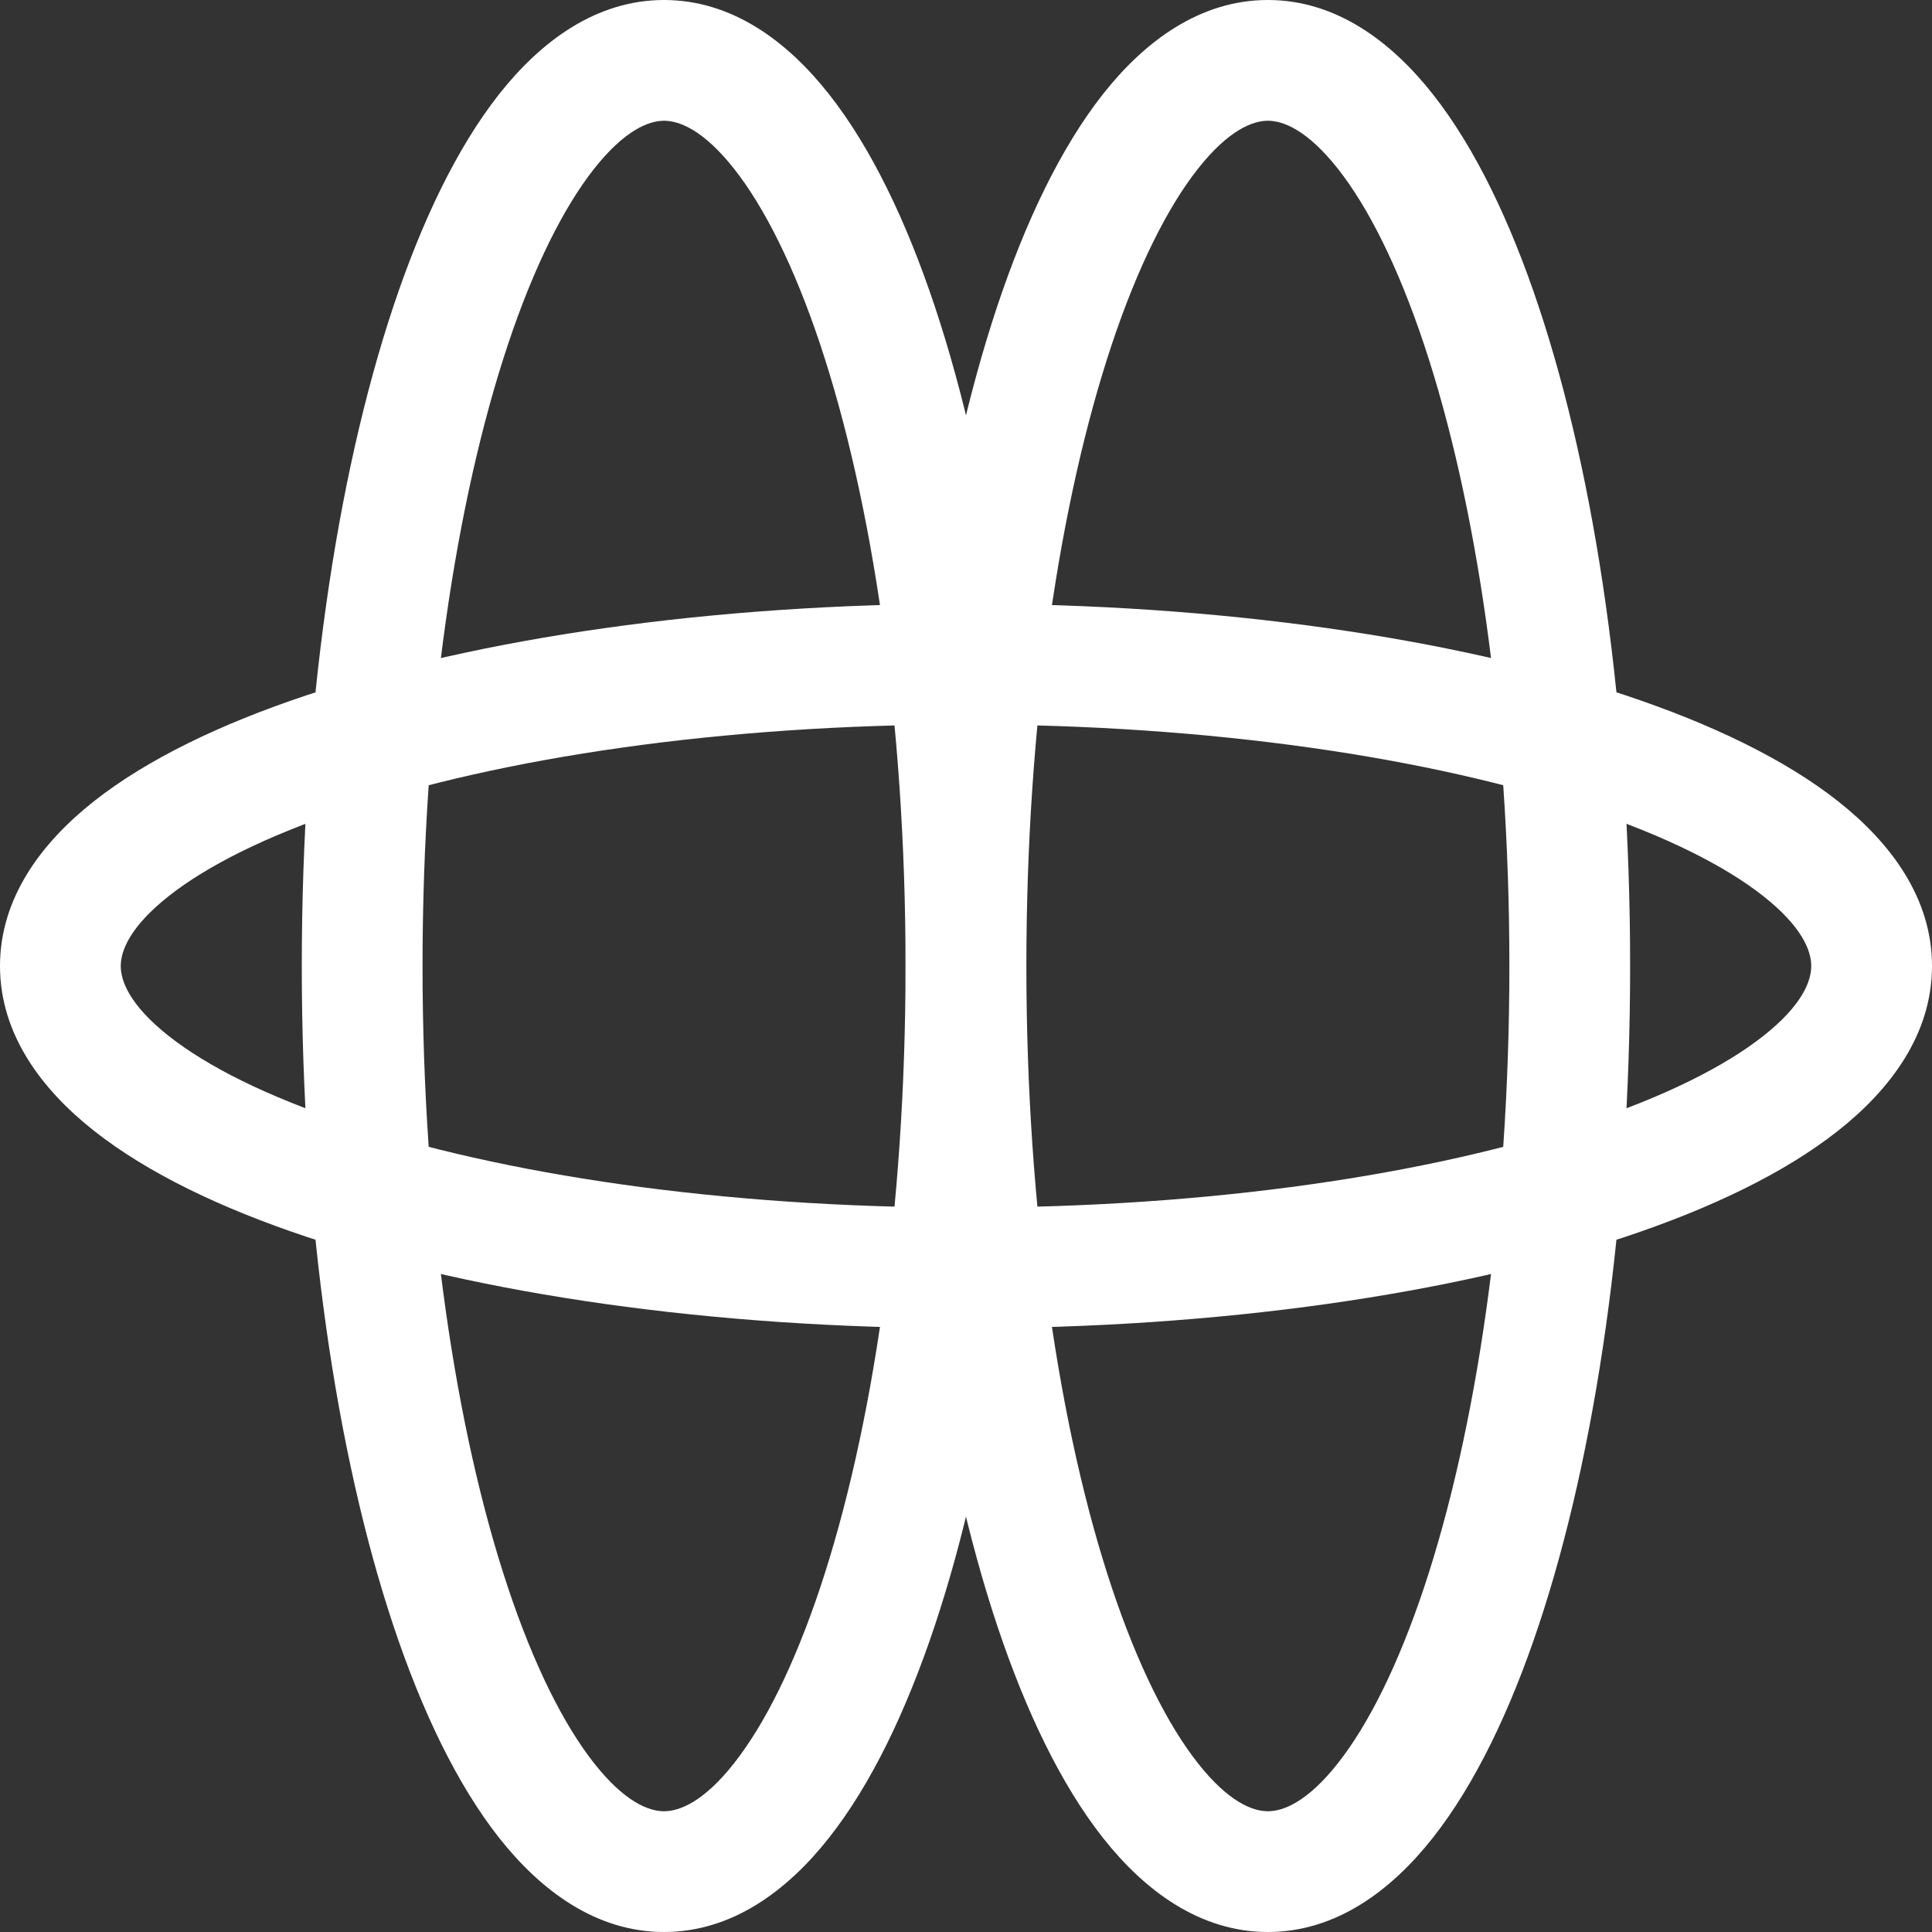
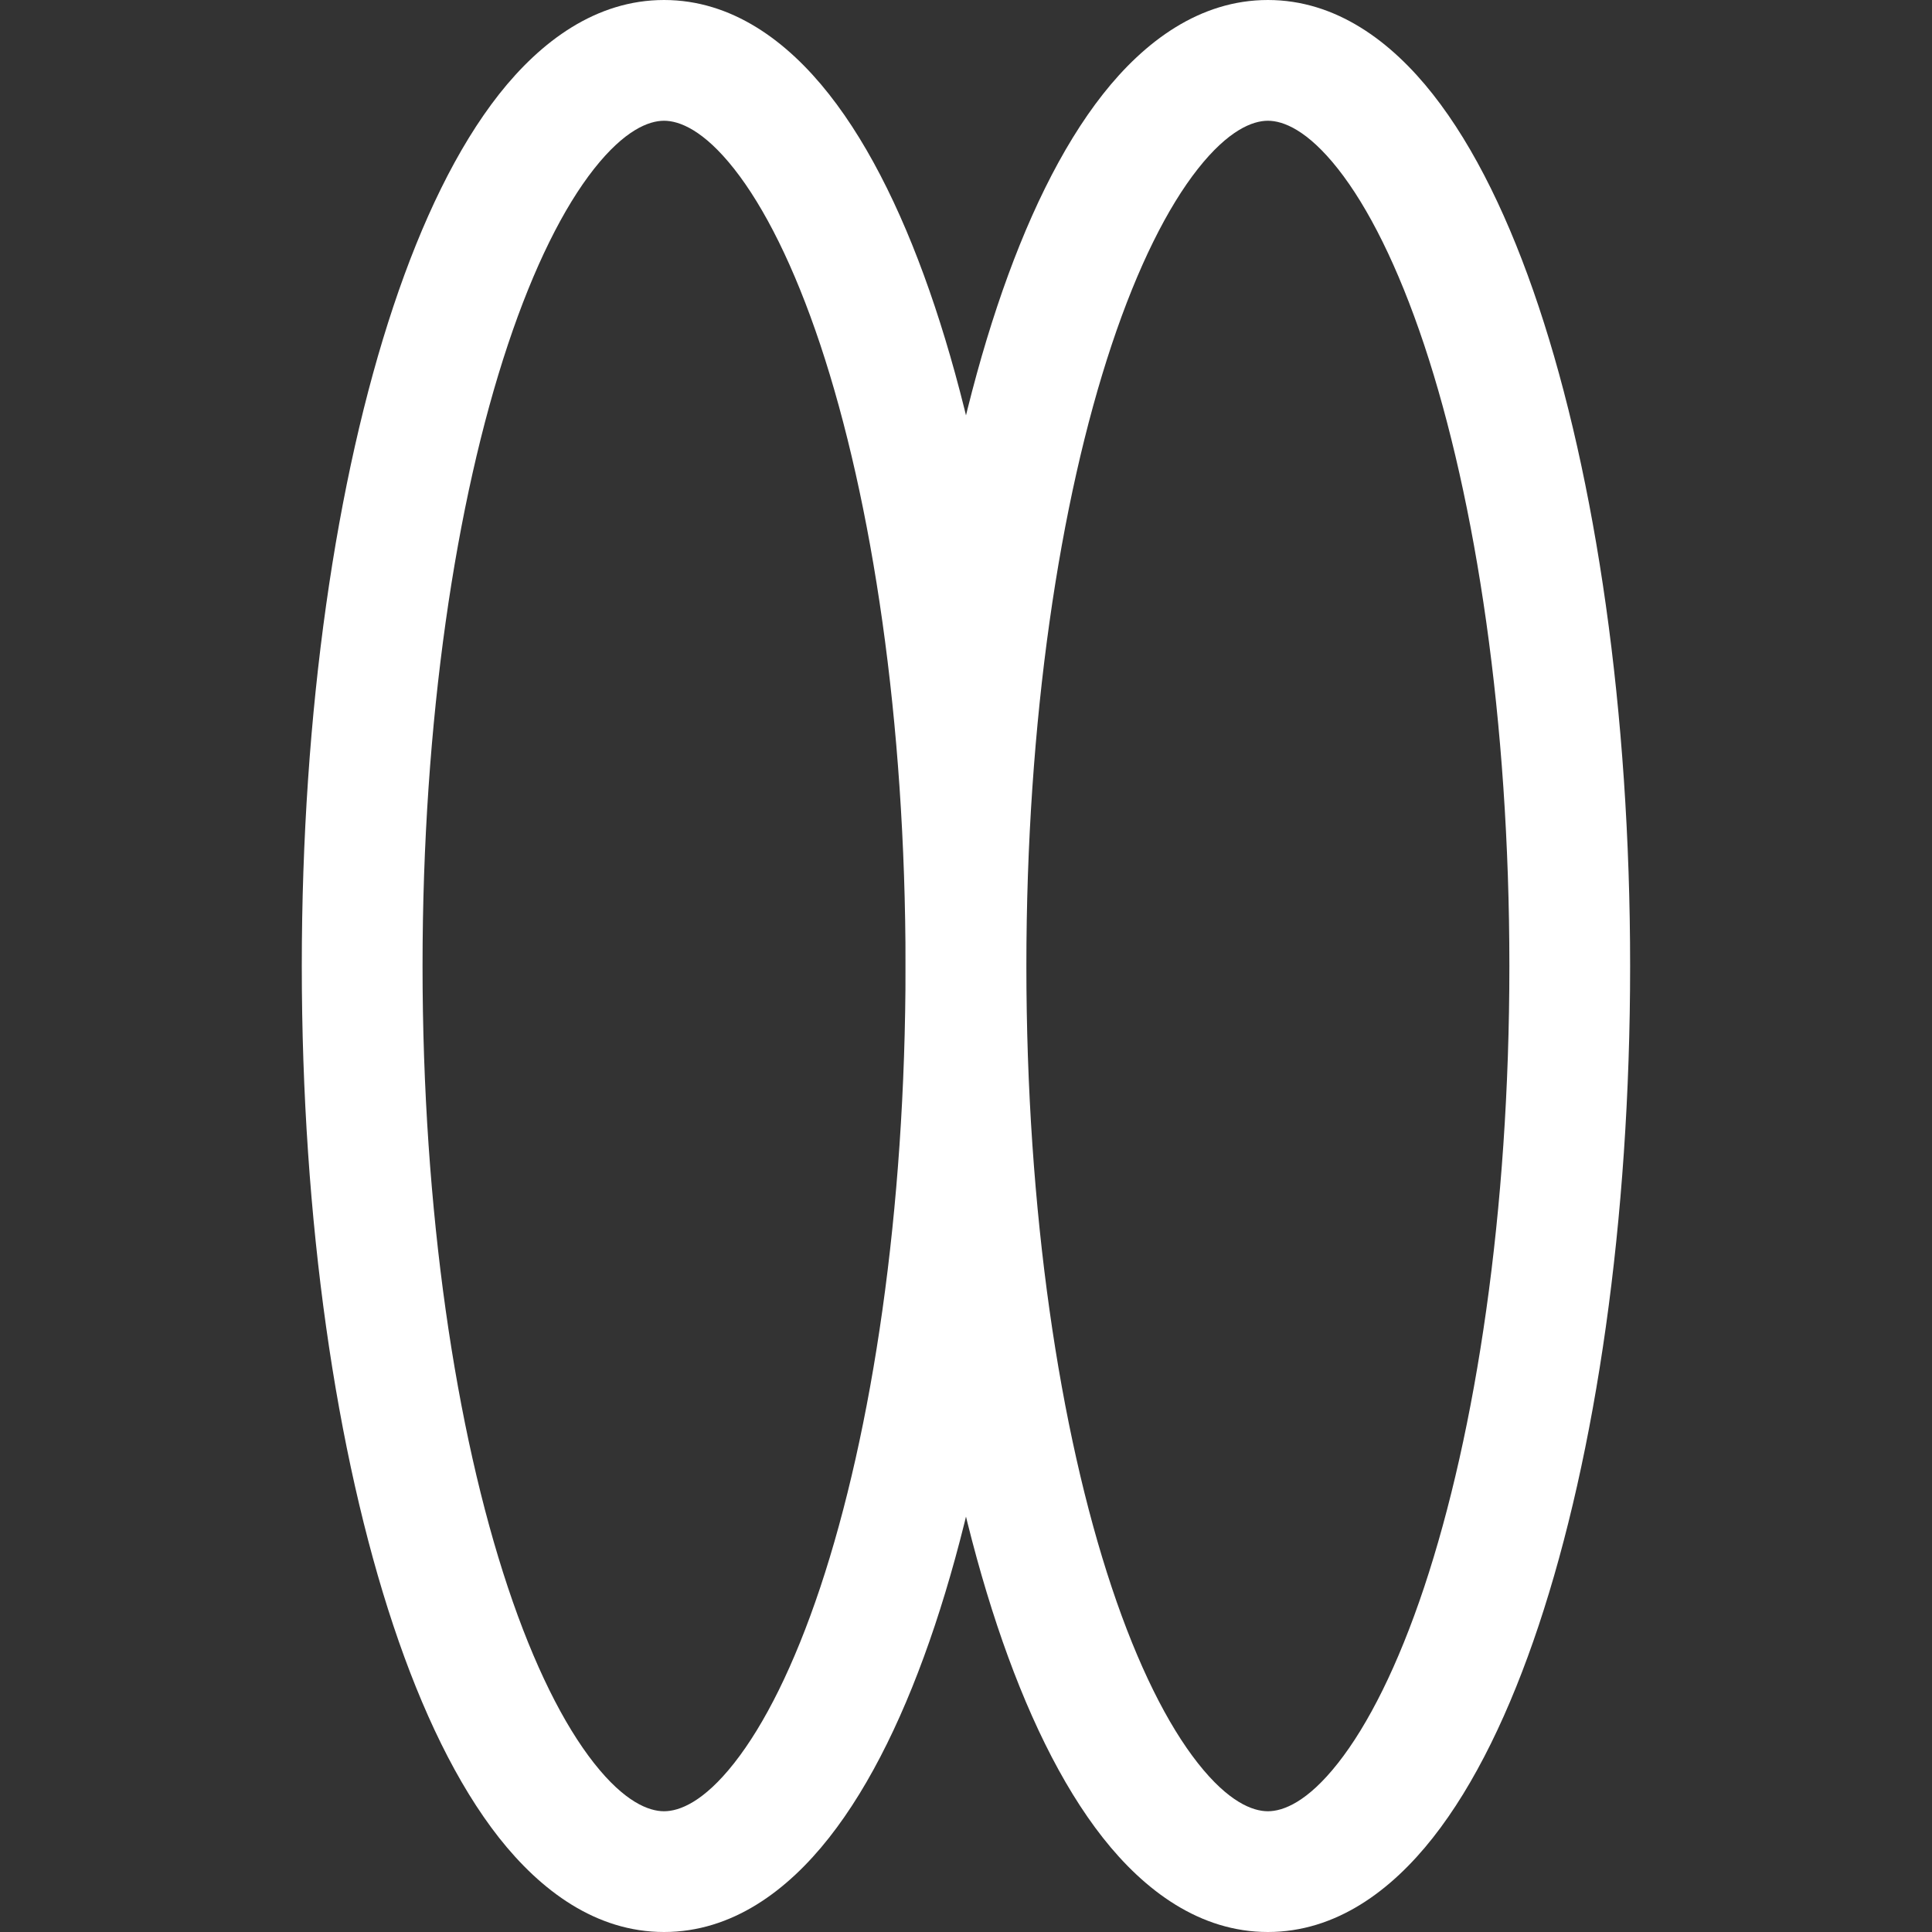
<svg xmlns="http://www.w3.org/2000/svg" width="24" height="24" viewBox="0 0 24 24" fill="none">
  <rect x="0" y="0" width="24" height="24" fill="#333333" stroke="none" />
  <path fill-rule="evenodd" clip-rule="evenodd" d="M6.309 4.282C5.662 6.223 5.249 8.952 5.249 12C5.249 15.048 5.662 17.777 6.309 19.718C6.634 20.692 7.004 21.426 7.379 21.902C7.76 22.386 8.06 22.5 8.249 22.5C8.439 22.5 8.739 22.386 9.12 21.902C9.495 21.426 9.865 20.692 10.19 19.718C10.836 17.777 11.249 15.048 11.249 12C11.249 8.952 10.836 6.223 10.19 4.282C9.865 3.308 9.495 2.574 9.12 2.098C8.739 1.615 8.439 1.5 8.249 1.5C8.06 1.5 7.76 1.615 7.379 2.098C7.004 2.574 6.634 3.308 6.309 4.282ZM6.2 1.17C6.717 0.515 7.403 0 8.249 0C9.095 0 9.782 0.515 10.298 1.17C10.821 1.833 11.259 2.746 11.613 3.808C12.323 5.939 12.749 8.835 12.749 12C12.749 15.165 12.323 18.061 11.613 20.192C11.259 21.254 10.821 22.167 10.298 22.83C9.782 23.485 9.095 24 8.249 24C7.403 24 6.717 23.485 6.2 22.83C5.678 22.167 5.24 21.254 4.886 20.192C4.176 18.061 3.749 15.165 3.749 12C3.749 8.835 4.176 5.939 4.886 3.808C5.24 2.746 5.678 1.833 6.2 1.17Z" fill="#fff" />
  <path fill-rule="evenodd" clip-rule="evenodd" d="M13.81 4.282C13.163 6.223 12.75 8.952 12.75 12C12.75 15.048 13.163 17.777 13.81 19.718C14.135 20.692 14.505 21.426 14.88 21.902C15.261 22.386 15.561 22.5 15.75 22.5C15.94 22.5 16.24 22.386 16.621 21.902C16.996 21.426 17.366 20.692 17.691 19.718C18.337 17.777 18.75 15.048 18.75 12C18.75 8.952 18.337 6.223 17.691 4.282C17.366 3.308 16.996 2.574 16.621 2.098C16.24 1.615 15.94 1.5 15.75 1.5C15.561 1.5 15.261 1.615 14.88 2.098C14.505 2.574 14.135 3.308 13.81 4.282ZM13.701 1.17C14.217 0.515 14.904 0 15.75 0C16.596 0 17.283 0.515 17.799 1.17C18.322 1.833 18.76 2.746 19.114 3.808C19.824 5.939 20.25 8.835 20.25 12C20.25 15.165 19.824 18.061 19.114 20.192C18.76 21.254 18.322 22.167 17.799 22.83C17.283 23.485 16.596 24 15.75 24C14.904 24 14.217 23.485 13.701 22.83C13.179 22.167 12.741 21.254 12.387 20.192C11.677 18.061 11.25 15.165 11.25 12C11.25 8.835 11.677 5.939 12.387 3.808C12.741 2.746 13.179 1.833 13.701 1.17Z" fill="#fff" />
-   <path fill-rule="evenodd" clip-rule="evenodd" d="M2.098 11.13C1.615 11.511 1.5 11.811 1.5 12C1.5 12.19 1.615 12.49 2.098 12.871C2.574 13.246 3.308 13.616 4.282 13.941C6.223 14.588 8.952 15.001 12 15.001C15.048 15.001 17.777 14.588 19.718 13.941C20.692 13.616 21.426 13.246 21.902 12.871C22.386 12.49 22.5 12.19 22.5 12C22.5 11.811 22.386 11.511 21.902 11.13C21.426 10.755 20.692 10.385 19.718 10.06C17.777 9.413 15.048 9 12 9C8.952 9 6.223 9.413 4.282 10.06C3.308 10.385 2.574 10.755 2.098 11.13ZM3.808 8.637C5.939 7.927 8.835 7.5 12 7.5C15.165 7.5 18.061 7.927 20.192 8.637C21.254 8.991 22.167 9.429 22.83 9.951C23.485 10.467 24 11.154 24 12C24 12.846 23.485 13.533 22.83 14.049C22.167 14.572 21.254 15.01 20.192 15.364C18.061 16.074 15.165 16.5 12 16.5C8.835 16.5 5.939 16.074 3.808 15.364C2.746 15.01 1.833 14.572 1.17 14.049C0.515 13.533 0 12.846 0 12C0 11.154 0.515 10.467 1.17 9.951C1.833 9.429 2.746 8.991 3.808 8.637Z" fill="#fff" />
</svg>